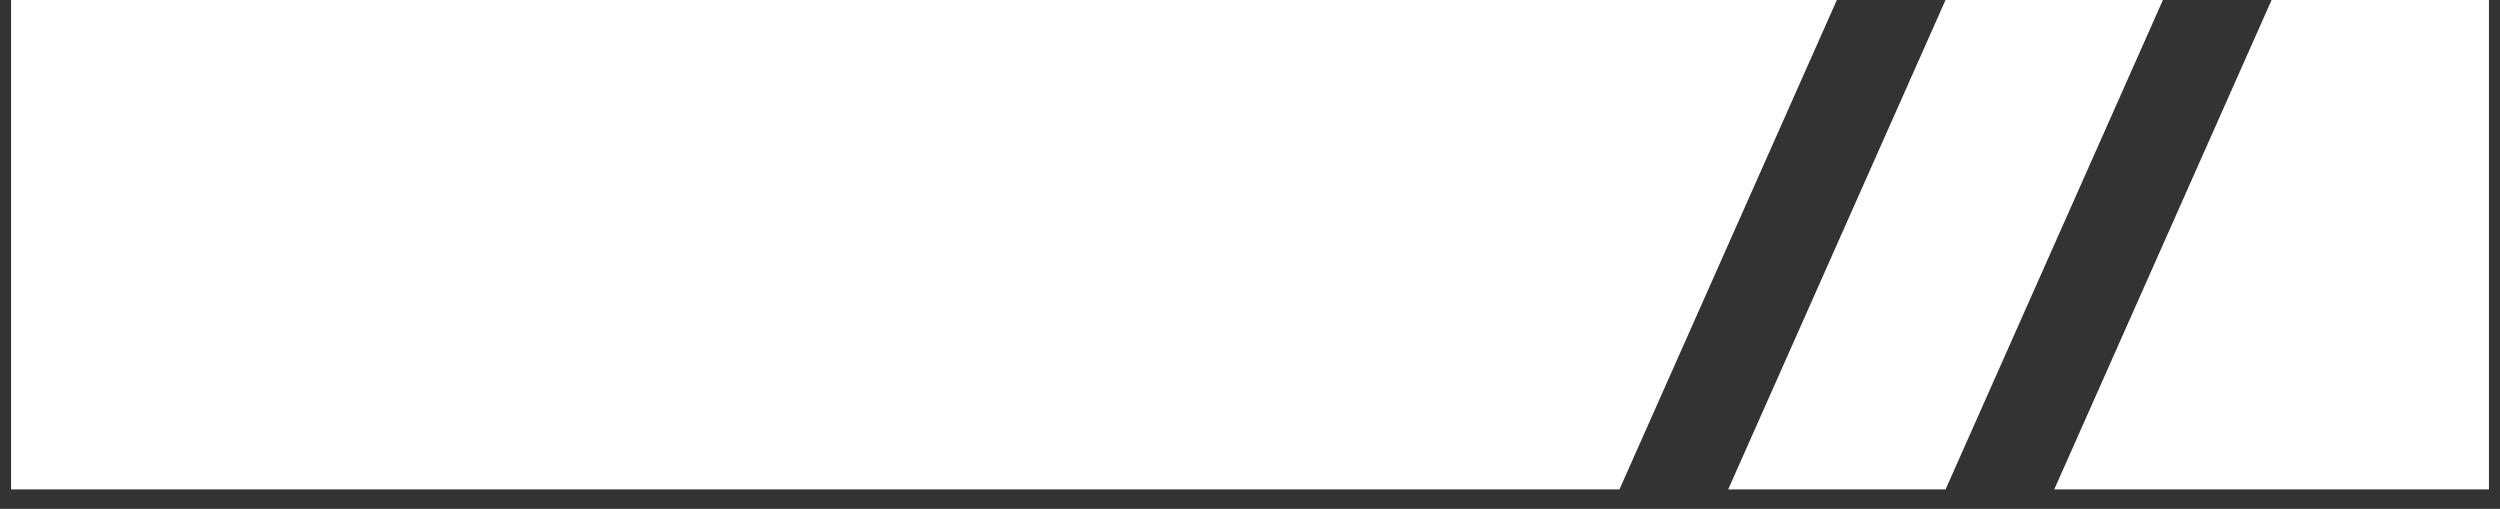
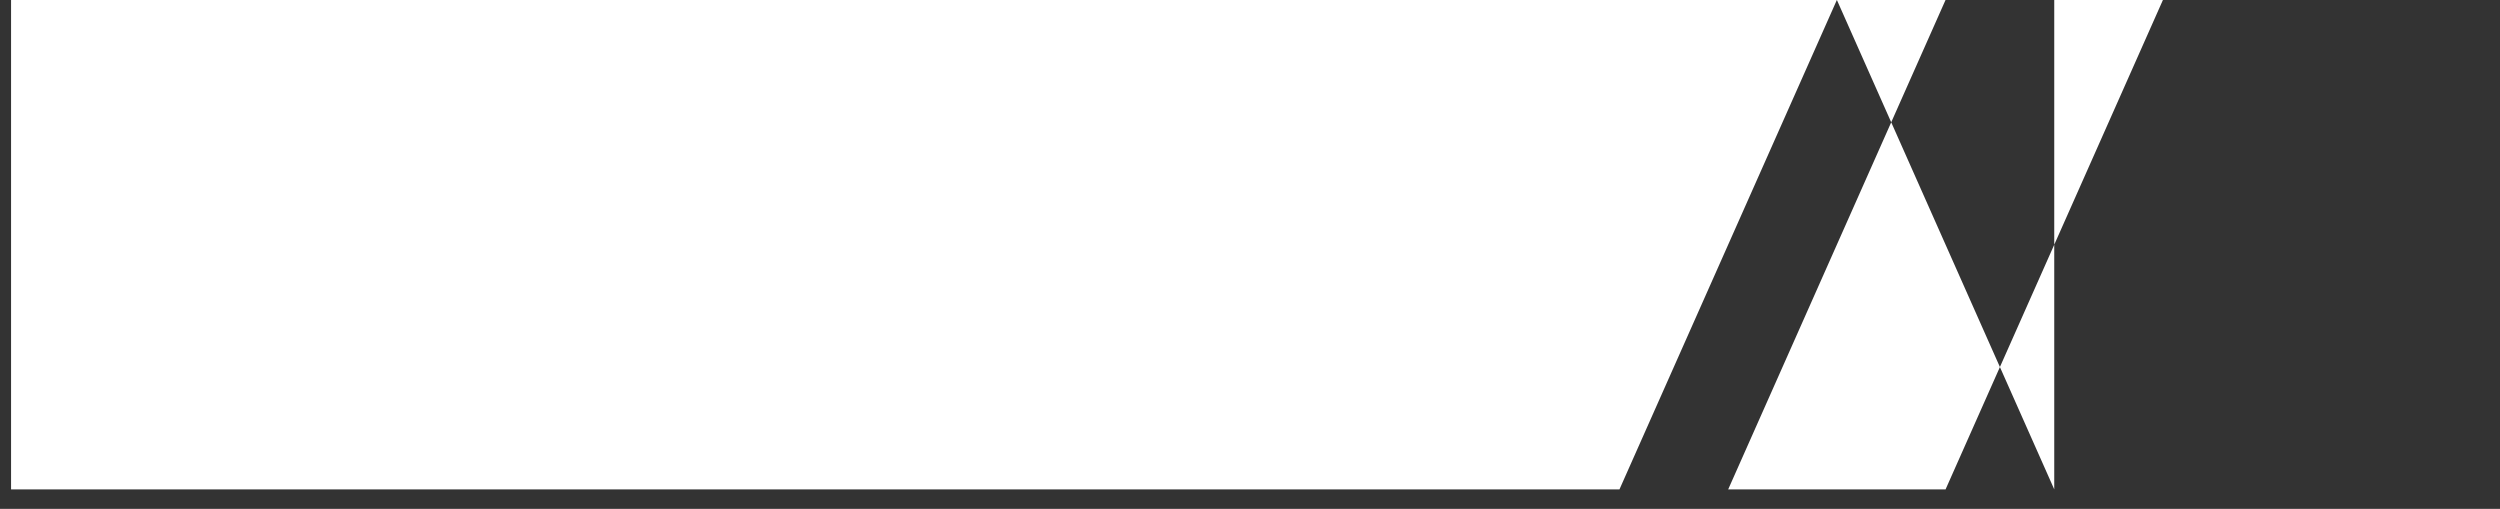
<svg xmlns="http://www.w3.org/2000/svg" width="113" height="23" fill="none">
  <rect width="100%" height="100%" fill="#333333" stroke="none" />
-   <path fill="#fff" fill-rule="evenodd" d="M.5 0h82.526L73.2 22.12H.5zm77.614 22.12L87.938 0h9.826L87.94 22.12zm14.738 0H112.5V0h-9.824z" clip-rule="evenodd" />
+   <path fill="#fff" fill-rule="evenodd" d="M.5 0h82.526L73.2 22.12H.5zm77.614 22.12L87.938 0h9.826L87.94 22.12zm14.738 0V0h-9.824z" clip-rule="evenodd" />
</svg>